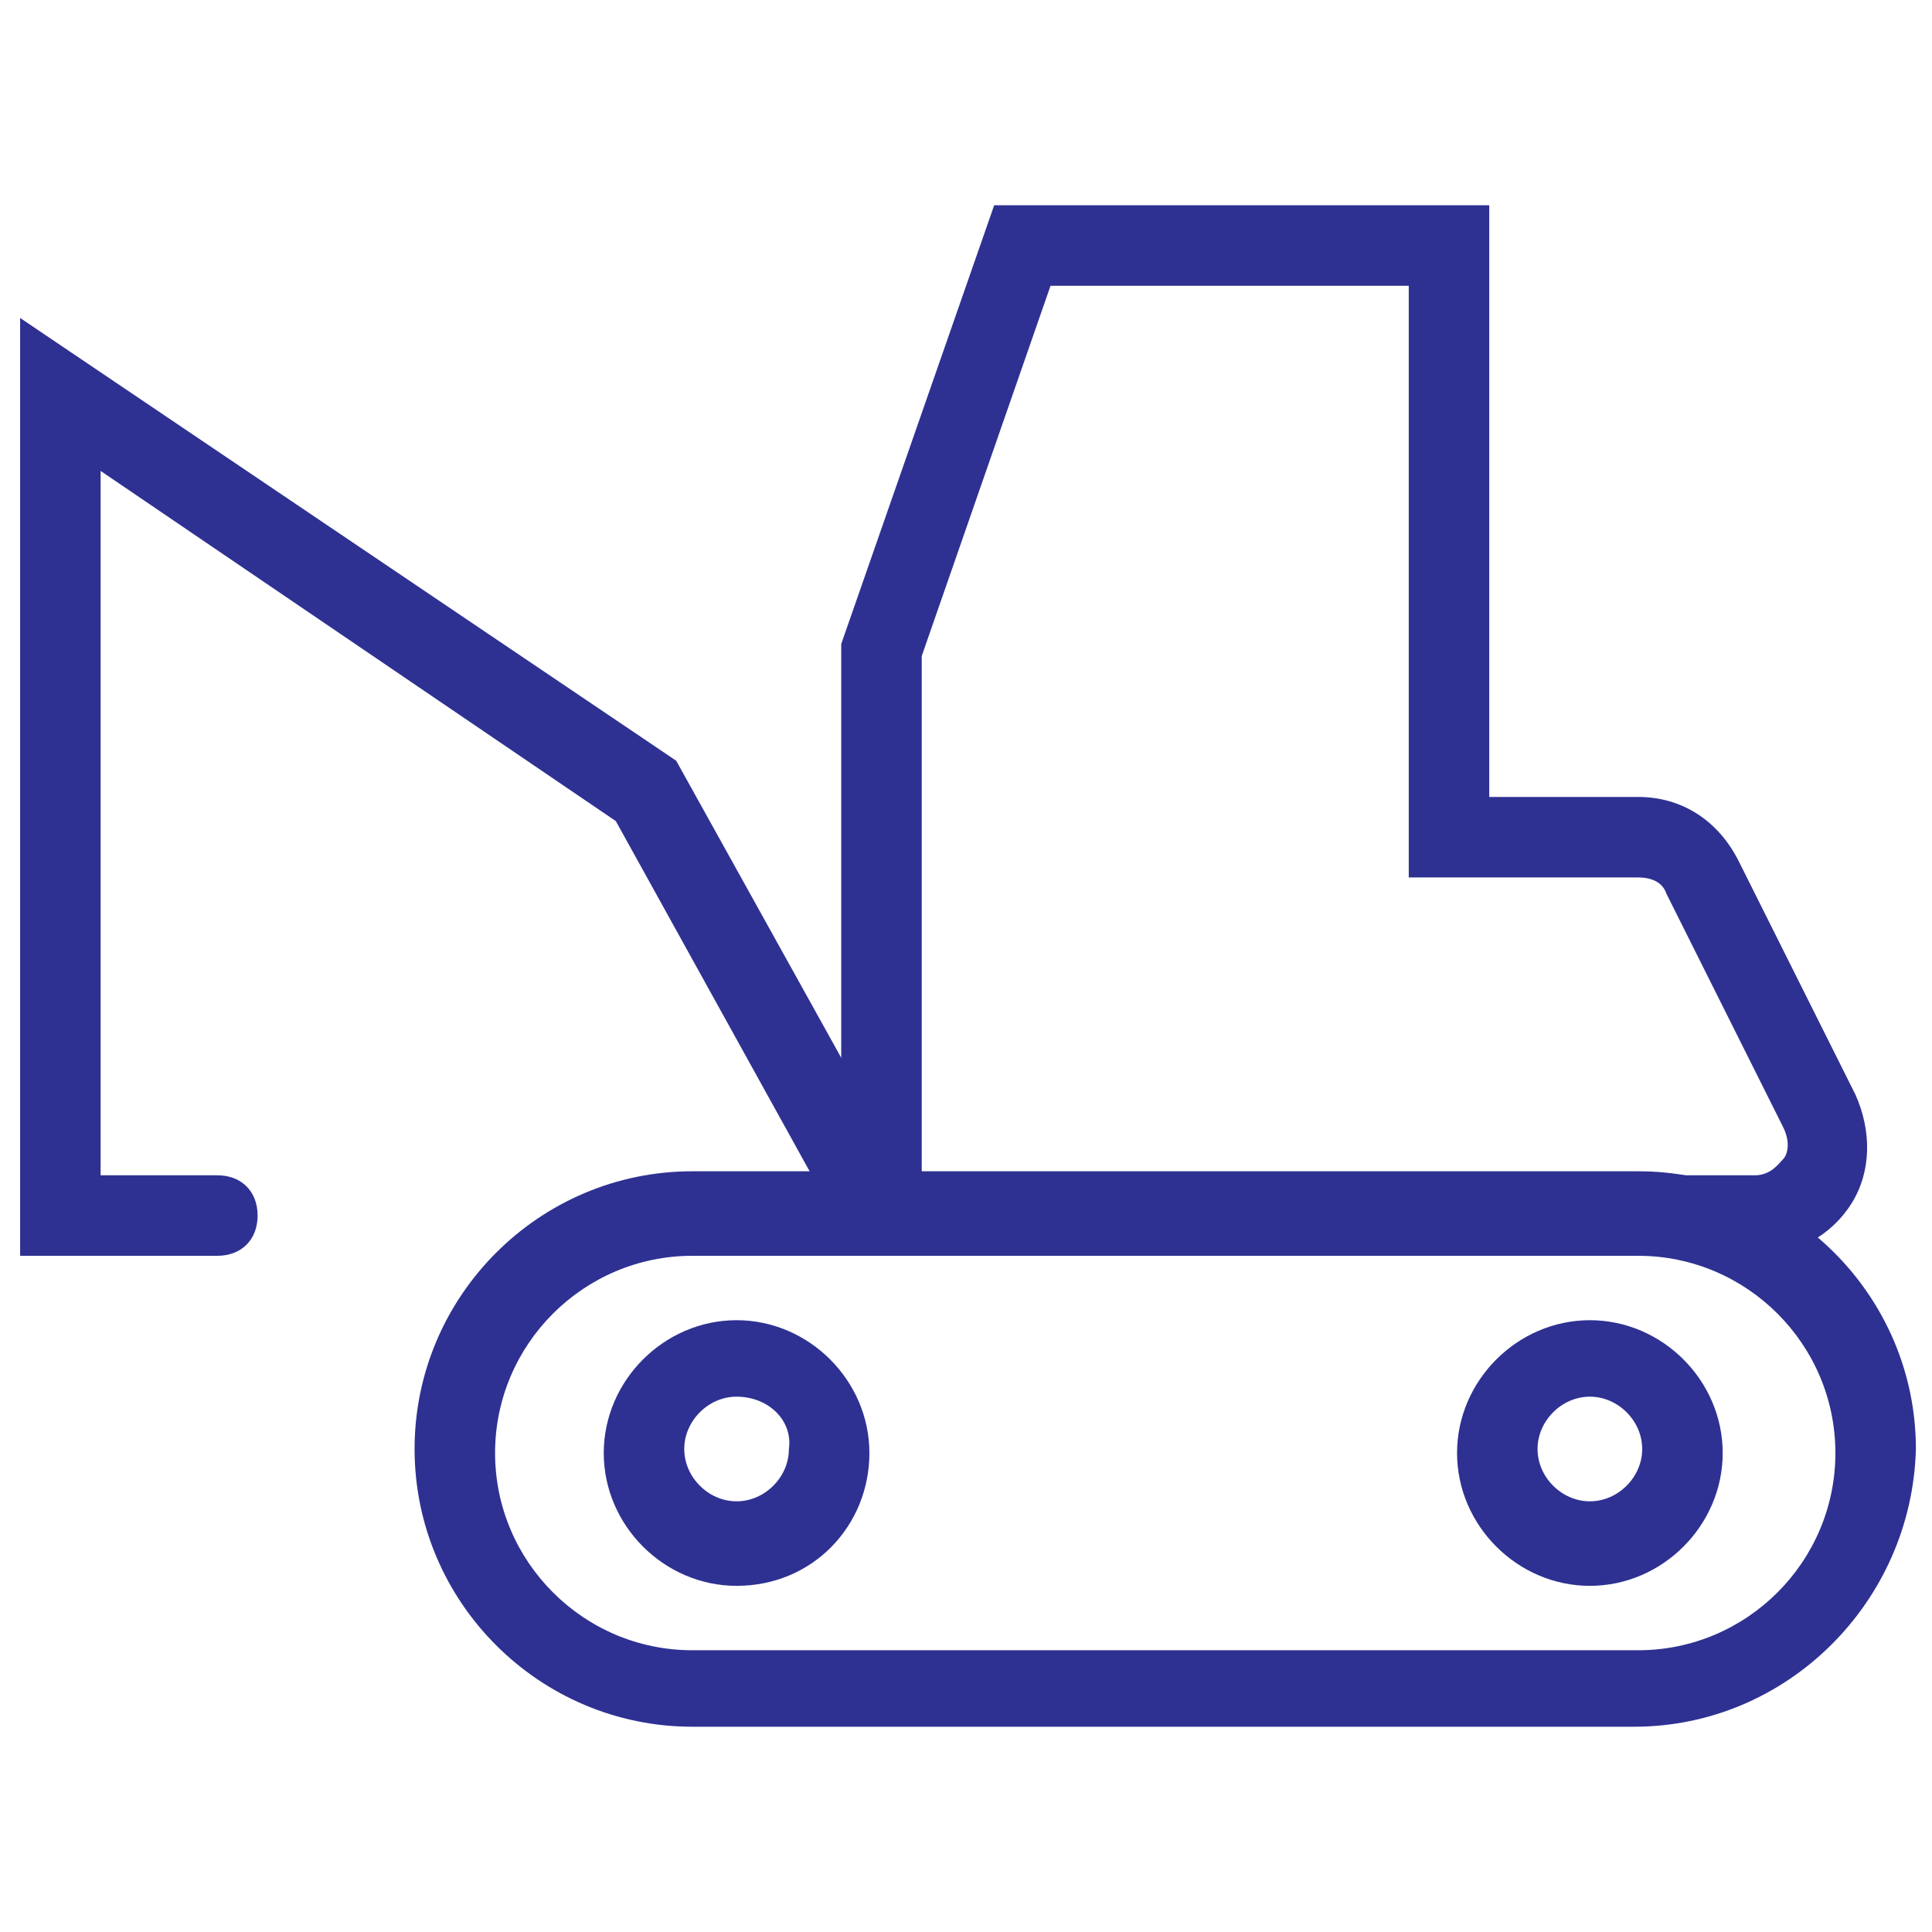
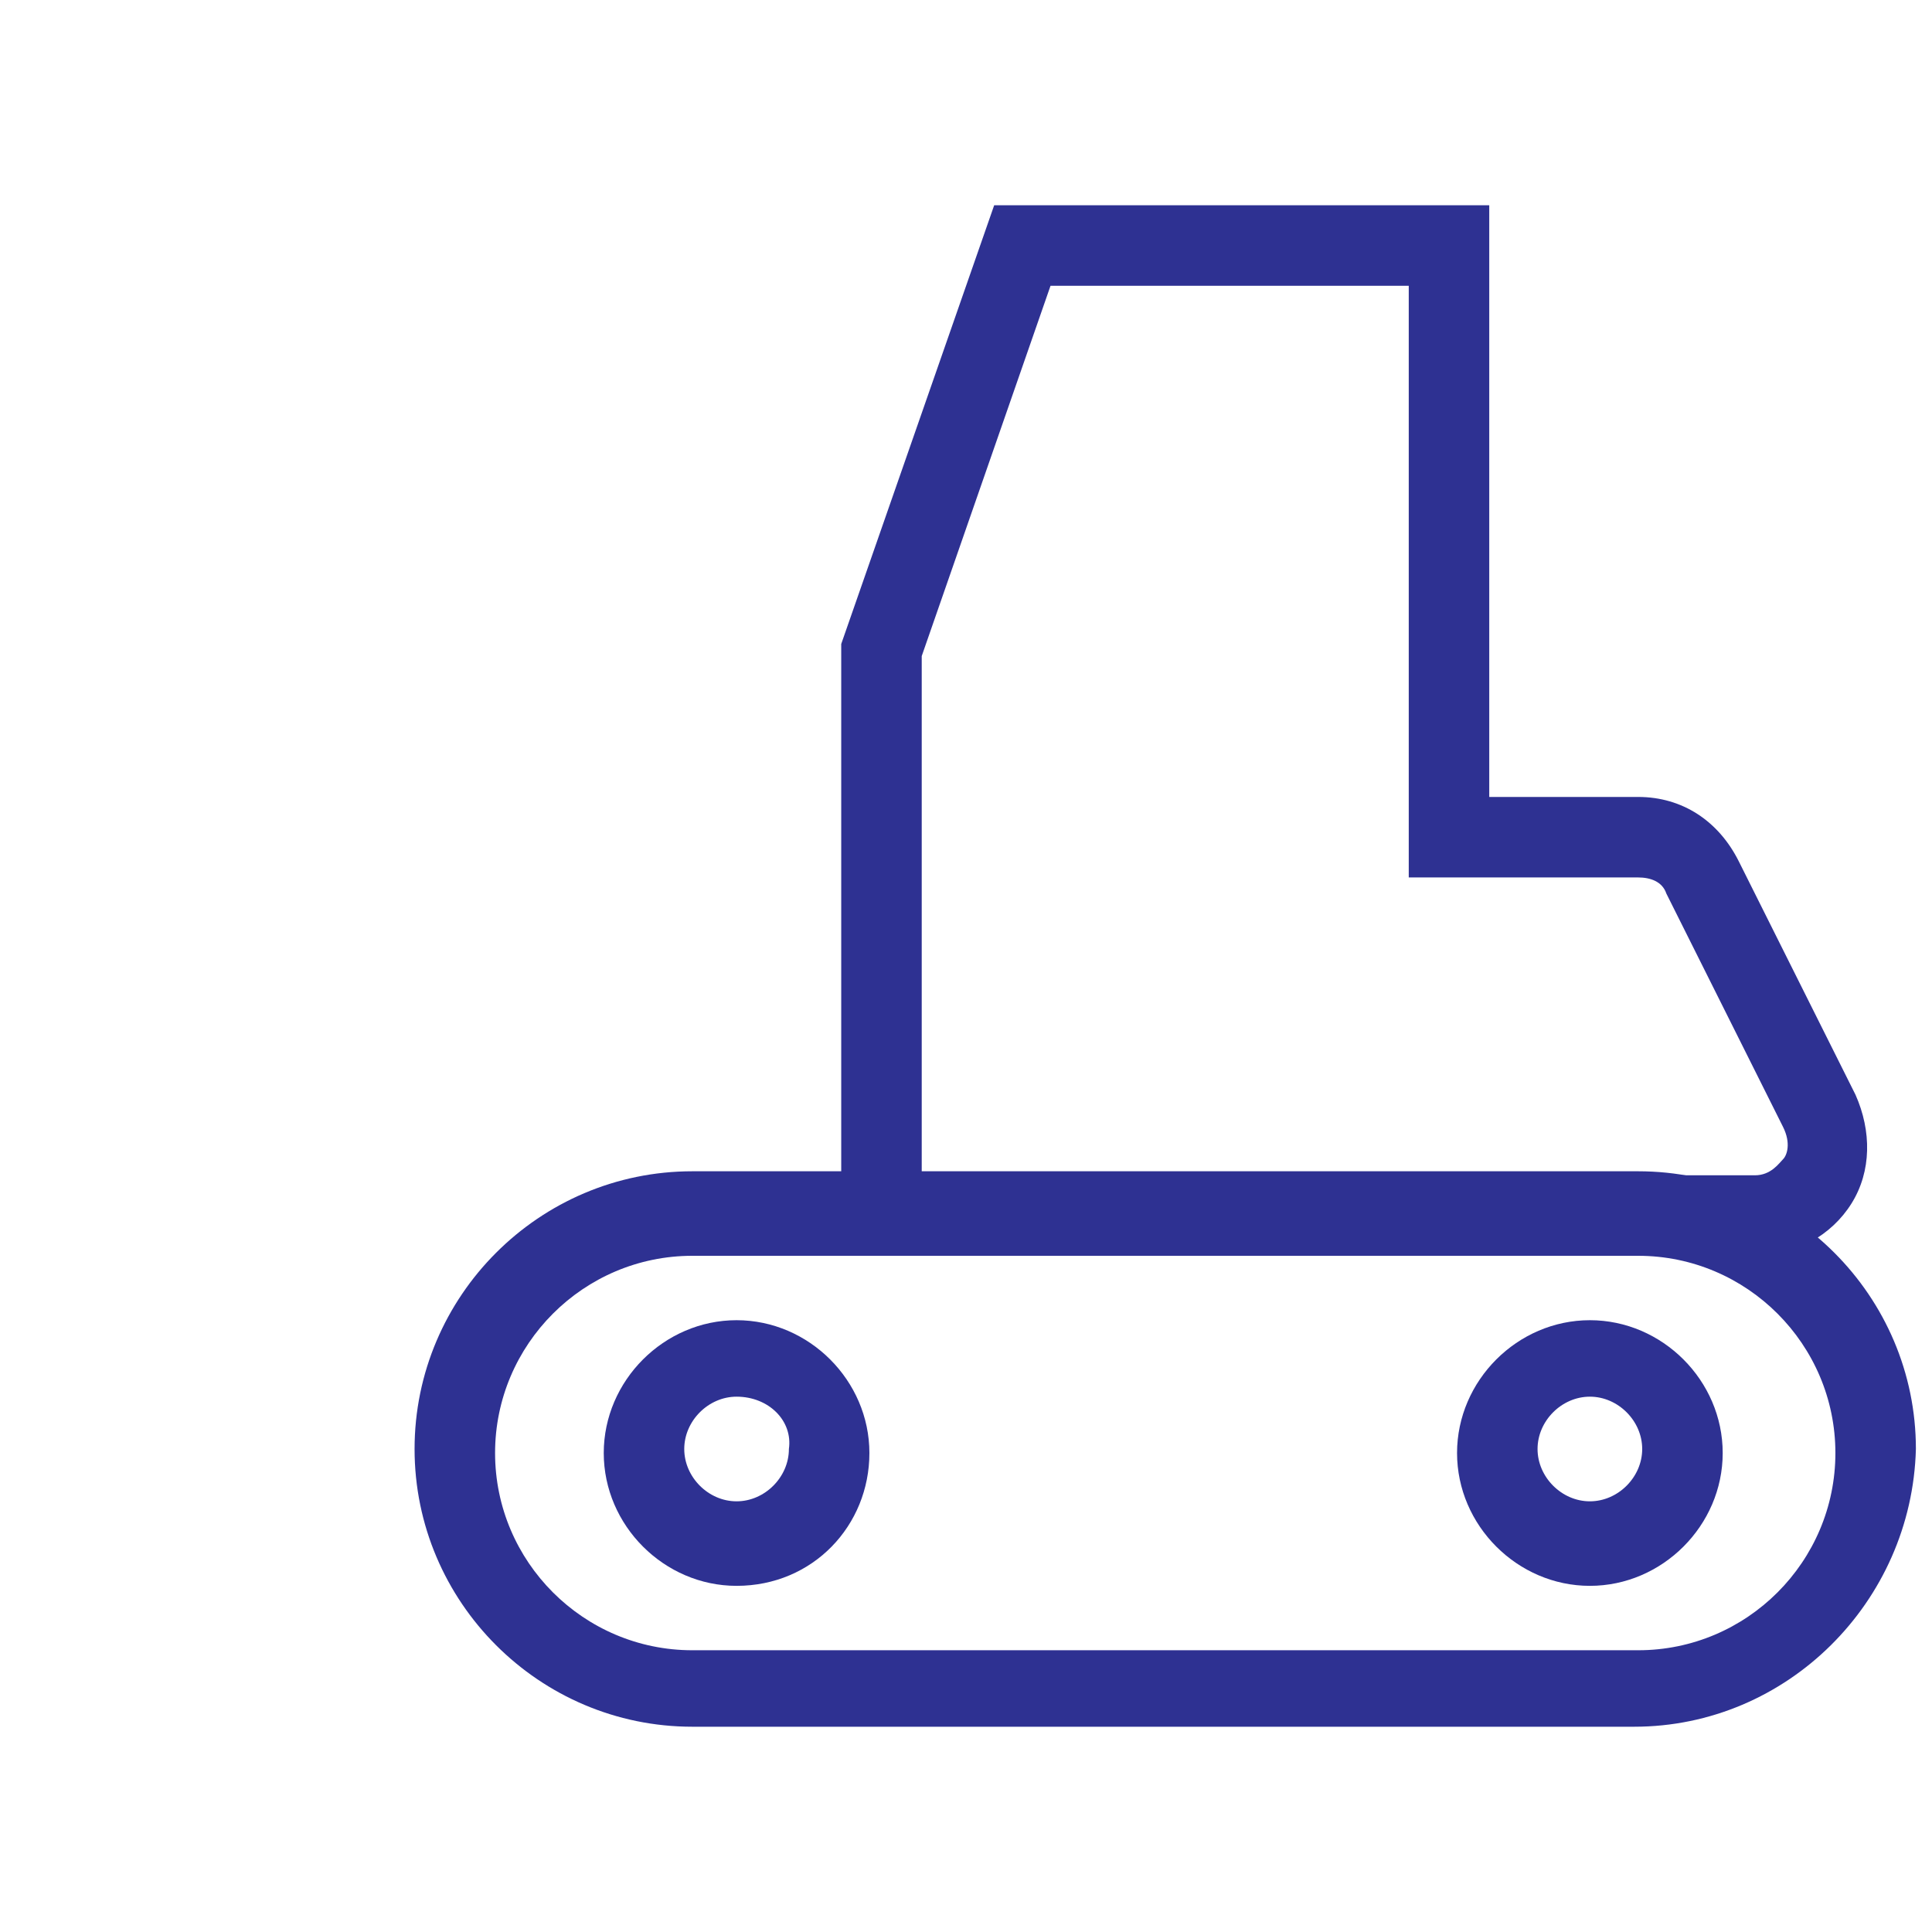
<svg xmlns="http://www.w3.org/2000/svg" fill="rgba(46,49,146,1)" viewBox="0 0 48 48">
  <path fill="rgba(46,49,146,1)" d="M40.6 42.9H17.2c-3.8 0-6.9-3.1-6.9-6.9 0-3.8 3.1-6.9 6.9-6.9h23.5c3.8 0 6.9 3.1 6.9 6.9-.1 3.8-3.2 6.9-7 6.9zM17.2 31.2c-2.7 0-4.9 2.2-4.9 4.9s2.2 4.9 4.9 4.9h23.5c2.7 0 4.9-2.2 4.9-4.9s-2.2-4.9-4.9-4.9H17.2z" />
  <path fill="rgba(46,49,146,1)" d="M18.3 39.4c-1.8 0-3.3-1.5-3.3-3.3s1.5-3.3 3.3-3.3c1.8 0 3.3 1.5 3.3 3.3s-1.4 3.3-3.3 3.3zm0-4.7c-.7 0-1.3.6-1.3 1.3 0 .7.6 1.3 1.3 1.3.7 0 1.3-.6 1.3-1.3.1-.7-.5-1.3-1.3-1.3zM39.5 39.4c-1.8 0-3.3-1.5-3.3-3.3s1.5-3.3 3.3-3.3c1.8 0 3.3 1.5 3.3 3.3s-1.5 3.3-3.3 3.3zm0-4.7c-.7 0-1.3.6-1.3 1.3 0 .7.6 1.3 1.3 1.3s1.3-.6 1.3-1.3c0-.7-.6-1.3-1.3-1.3zM43.6 31.2H20.9V16l3.8-10.9H37v14.7h3.7c1.1 0 2 .6 2.5 1.6l2.9 5.8c.4.9.4 1.9-.1 2.7-.5.8-1.4 1.3-2.4 1.3zm-20.7-2h20.7c.4 0 .6-.3.7-.4.1-.1.2-.4 0-.8l-2.9-5.8c-.1-.3-.4-.4-.7-.4H35V7.1h-8.9l-3.2 9.2v12.9z" />
-   <path fill="rgba(46,49,146,1)" d="M21.9 31.2c-.4 0-.7-.2-.9-.5l-5.7-10.3-12.8-8.7v17.5h2.9c.6 0 1 .4 1 1s-.4 1-1 1H.5V7.9l16.3 11 6 10.8c.3.5.1 1.1-.4 1.4-.2 0-.4.1-.5.1z" />
</svg>